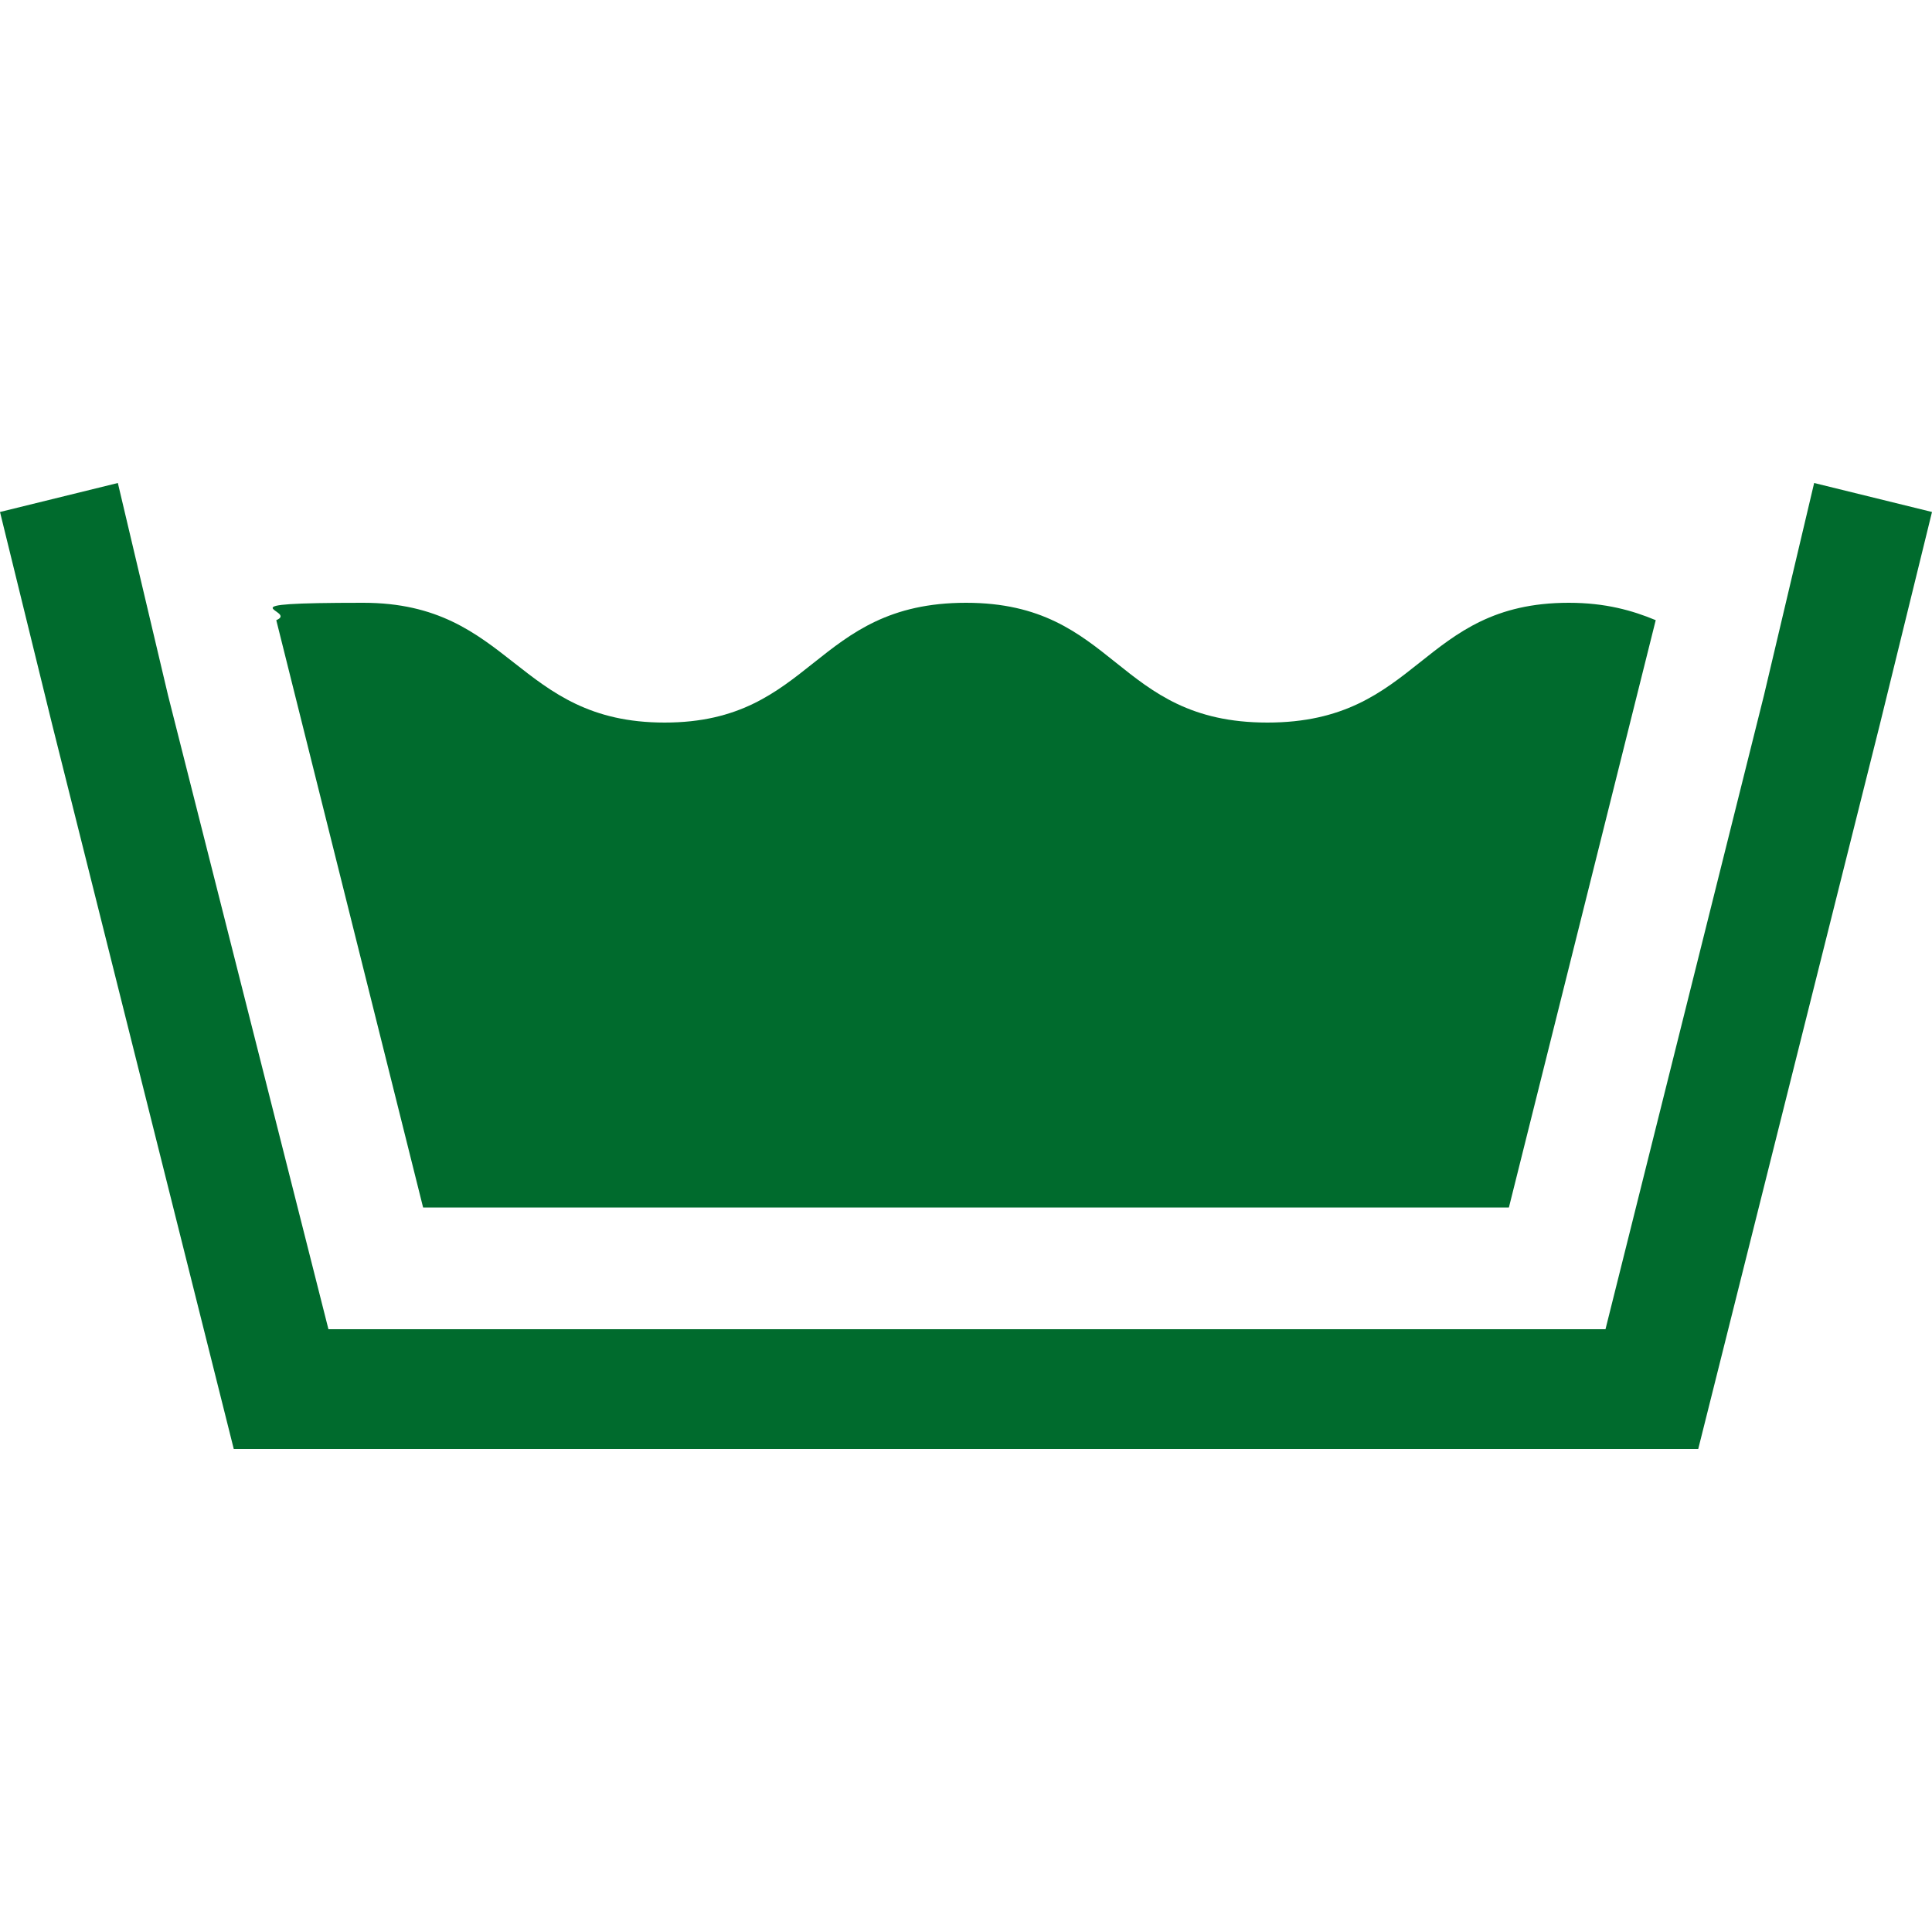
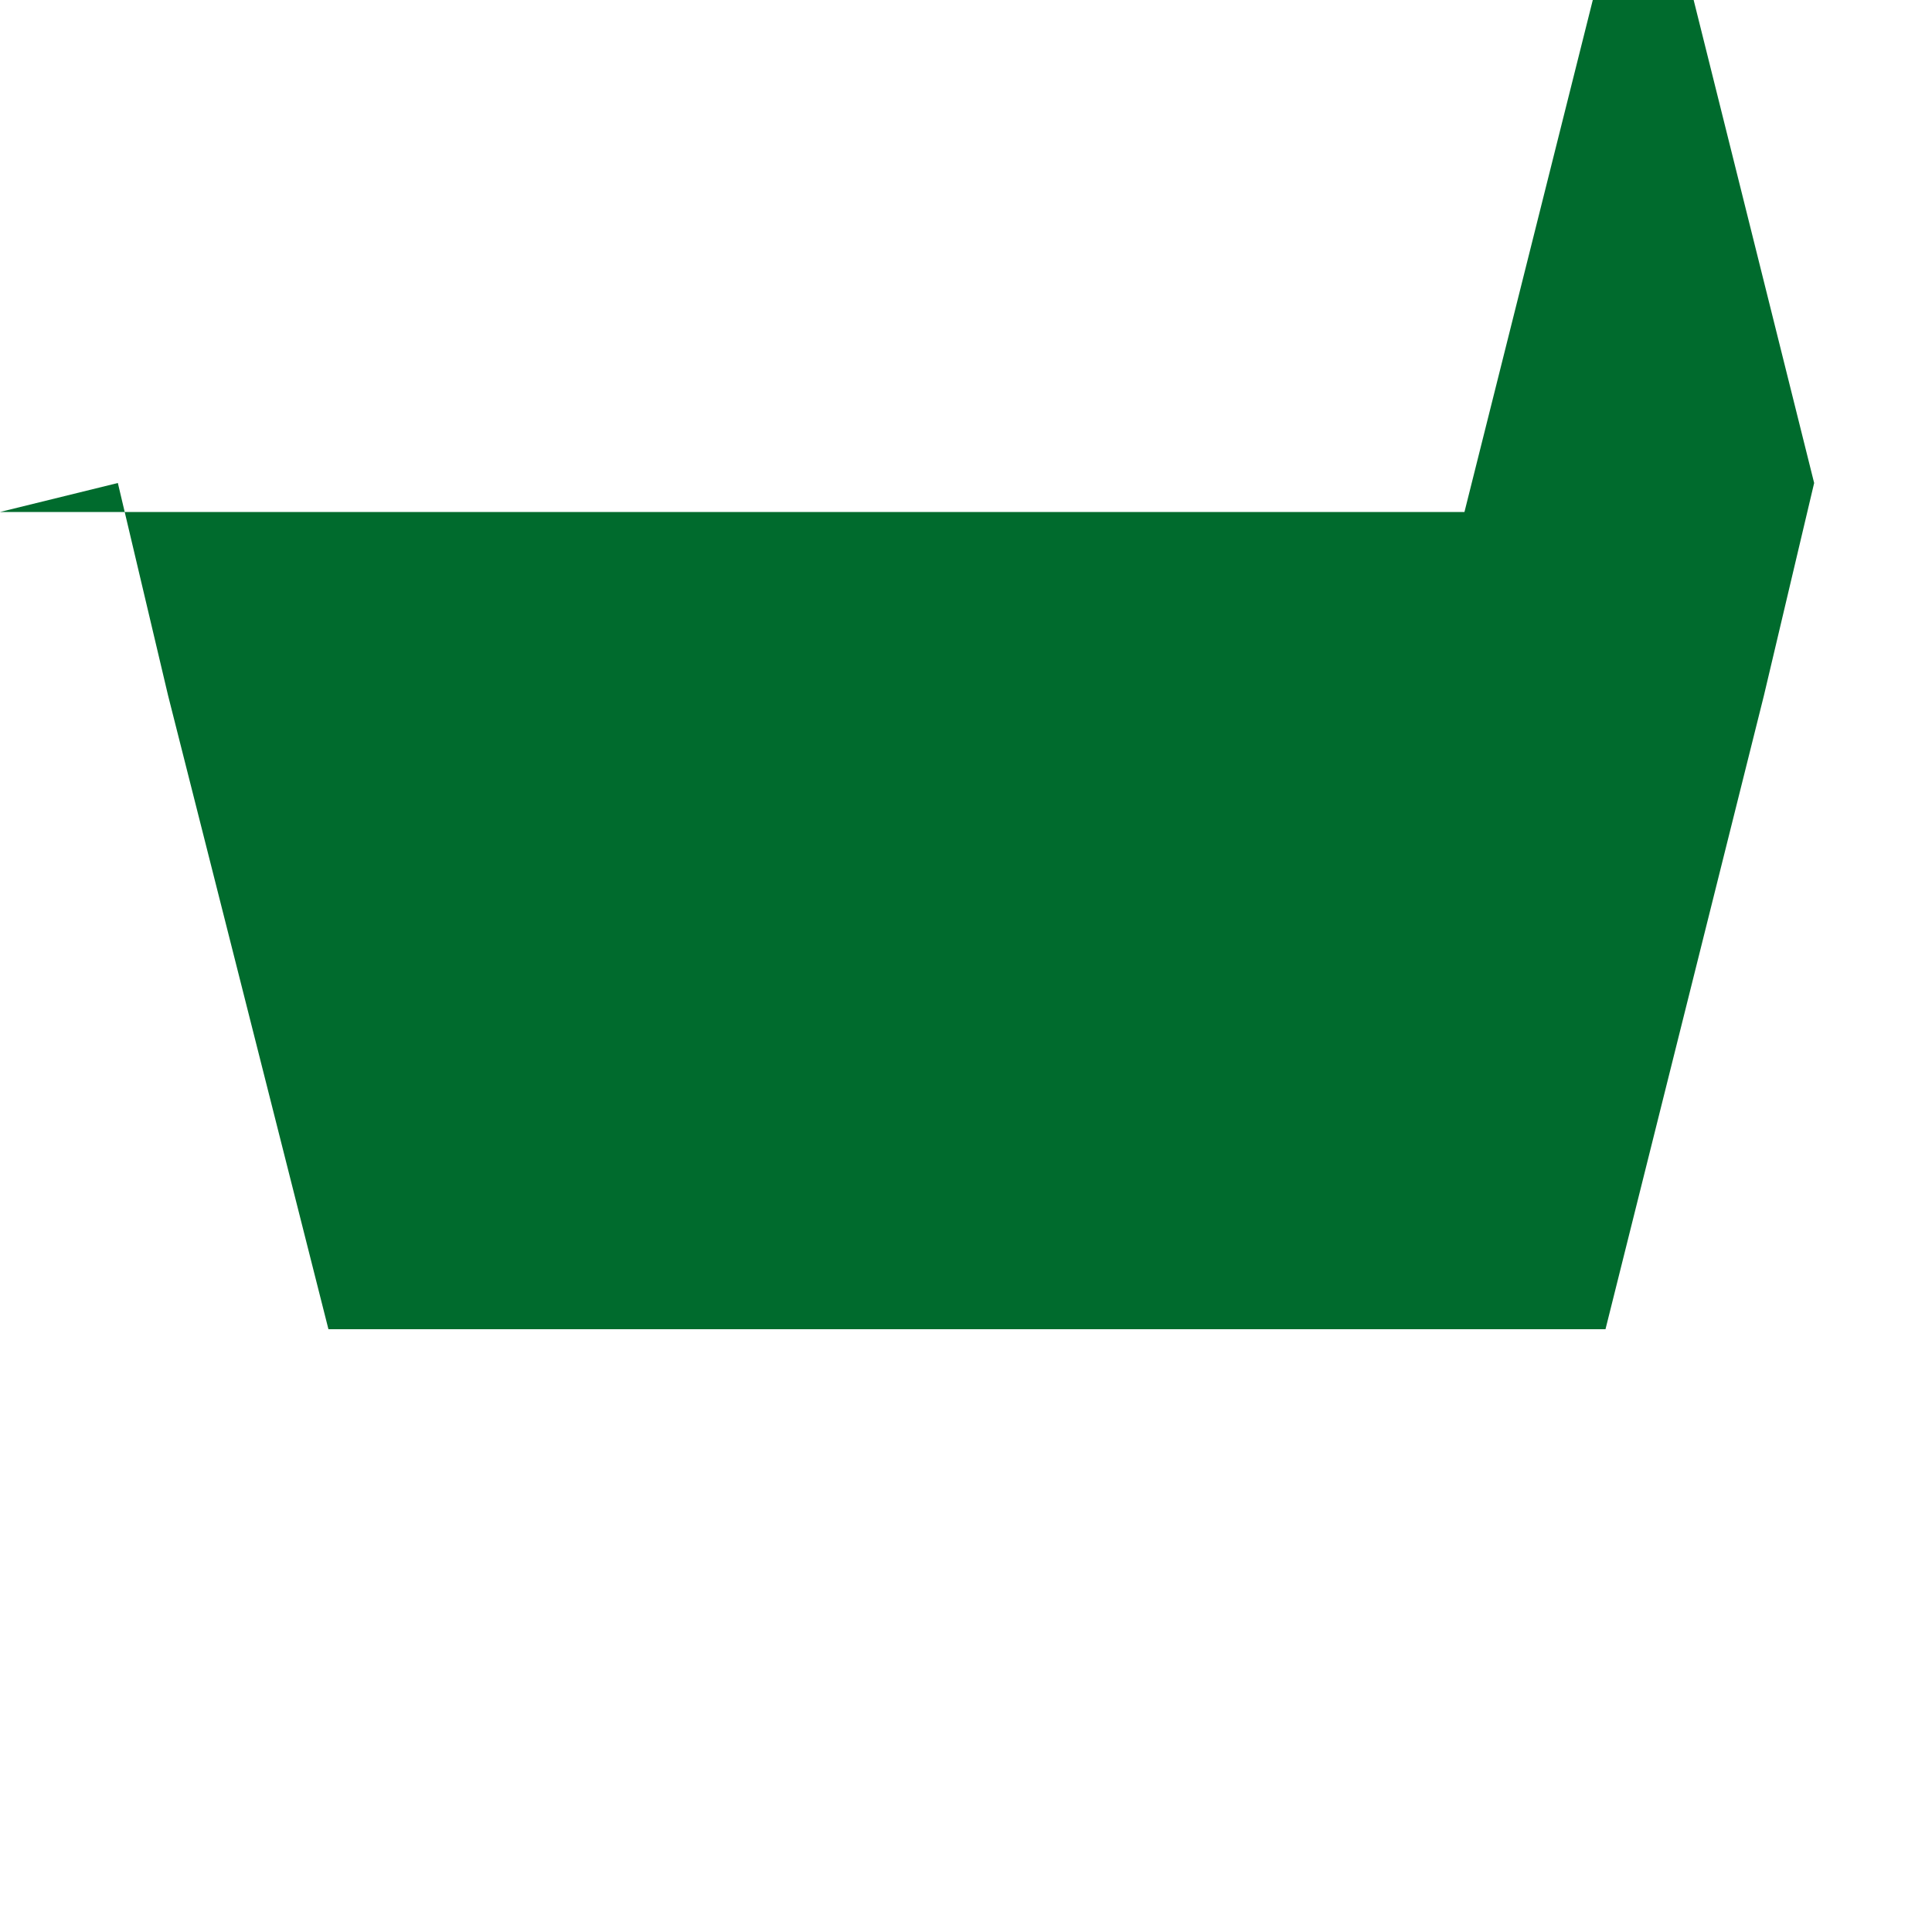
<svg xmlns="http://www.w3.org/2000/svg" viewBox="0 0 100 100">
  <defs>
    <style>      .cls-1 {        fill: #006b2d;      }    </style>
  </defs>
  <g>
    <g id="Calque_1">
      <g>
-         <path class="cls-1" d="M78.1,62.5l7.6-30.4c-1.2-.5-2.6-.9-4.5-.9-7.7,0-7.7,6.2-15.6,6.2s-7.8-6.2-15.6-6.2h0c-7.9,0-7.9,6.2-15.6,6.2s-7.9-6.2-15.6-6.2-3.3.4-4.5.9l7.6,30.4h56.2Z" />
-         <path class="cls-1" d="M93.9,25l-2.6,11-8.2,32.8H17l-8.3-32.8-2.6-11L0,26.5l2.7,11,9.4,37.5h75.8l9.4-37.5,2.7-11-6.1-1.5Z" />
+         <path class="cls-1" d="M93.9,25l-2.6,11-8.2,32.8H17l-8.3-32.8-2.6-11L0,26.5h75.8l9.4-37.5,2.7-11-6.1-1.5Z" />
      </g>
    </g>
  </g>
</svg>